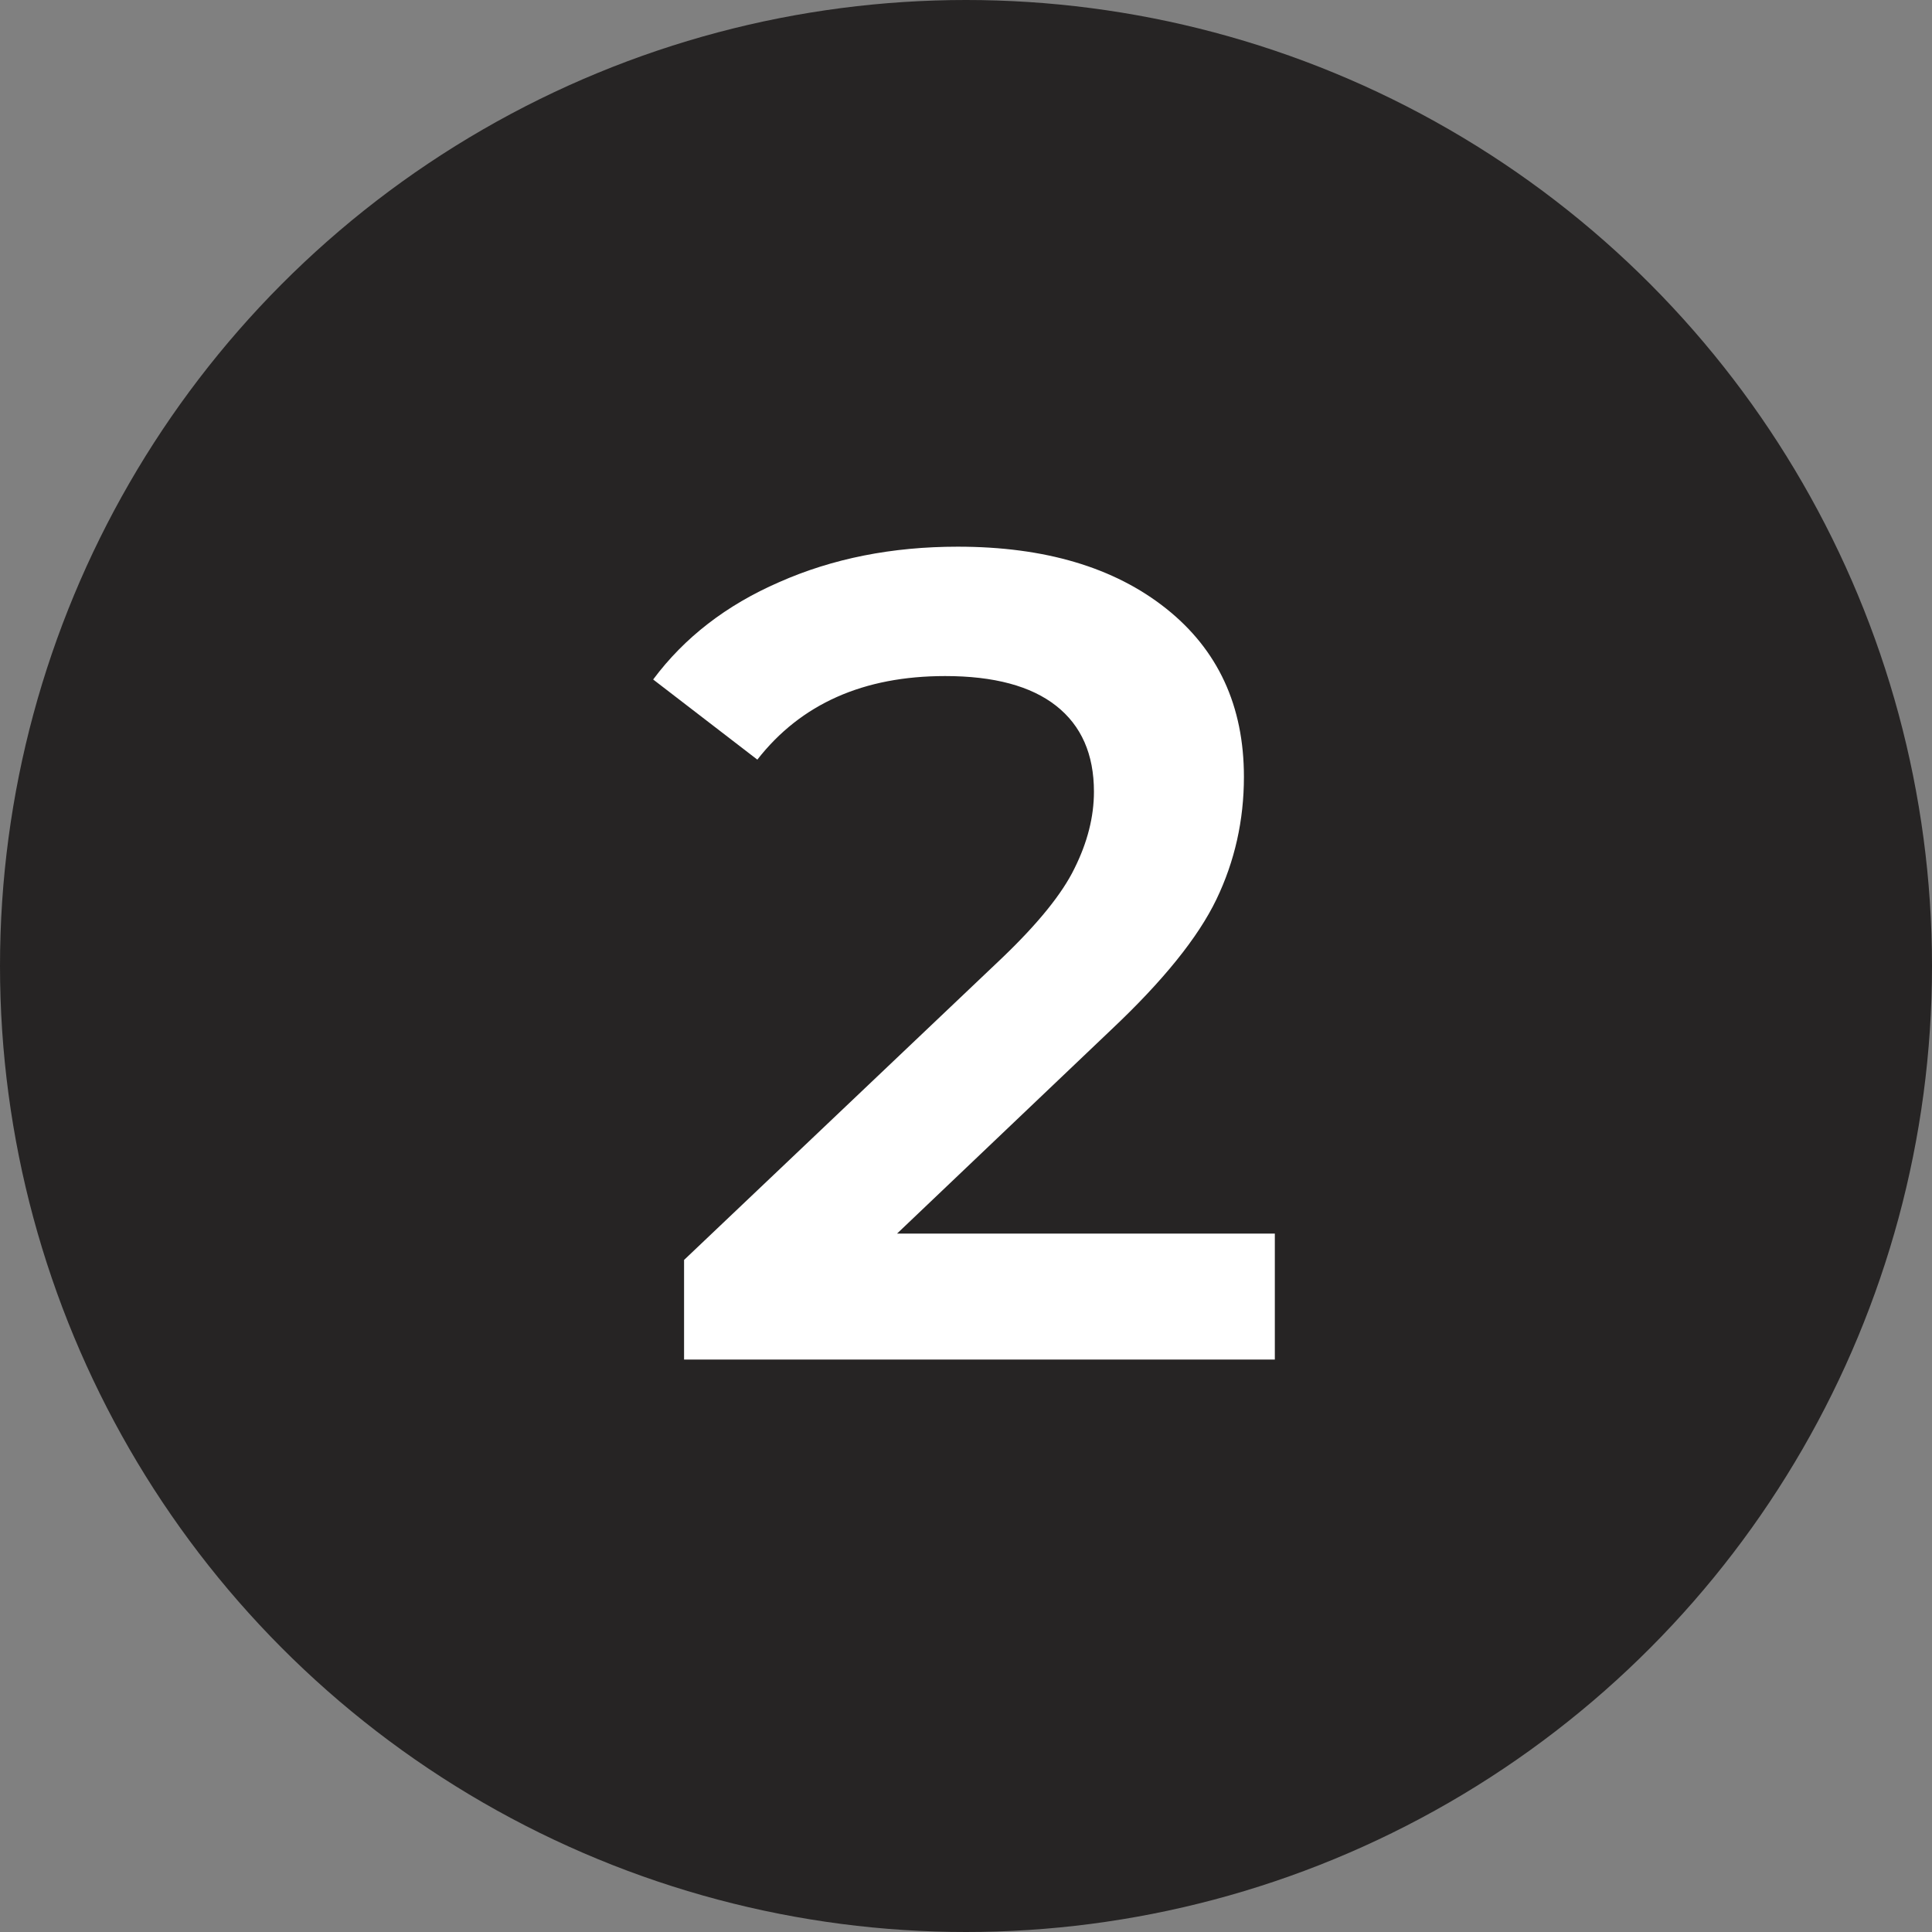
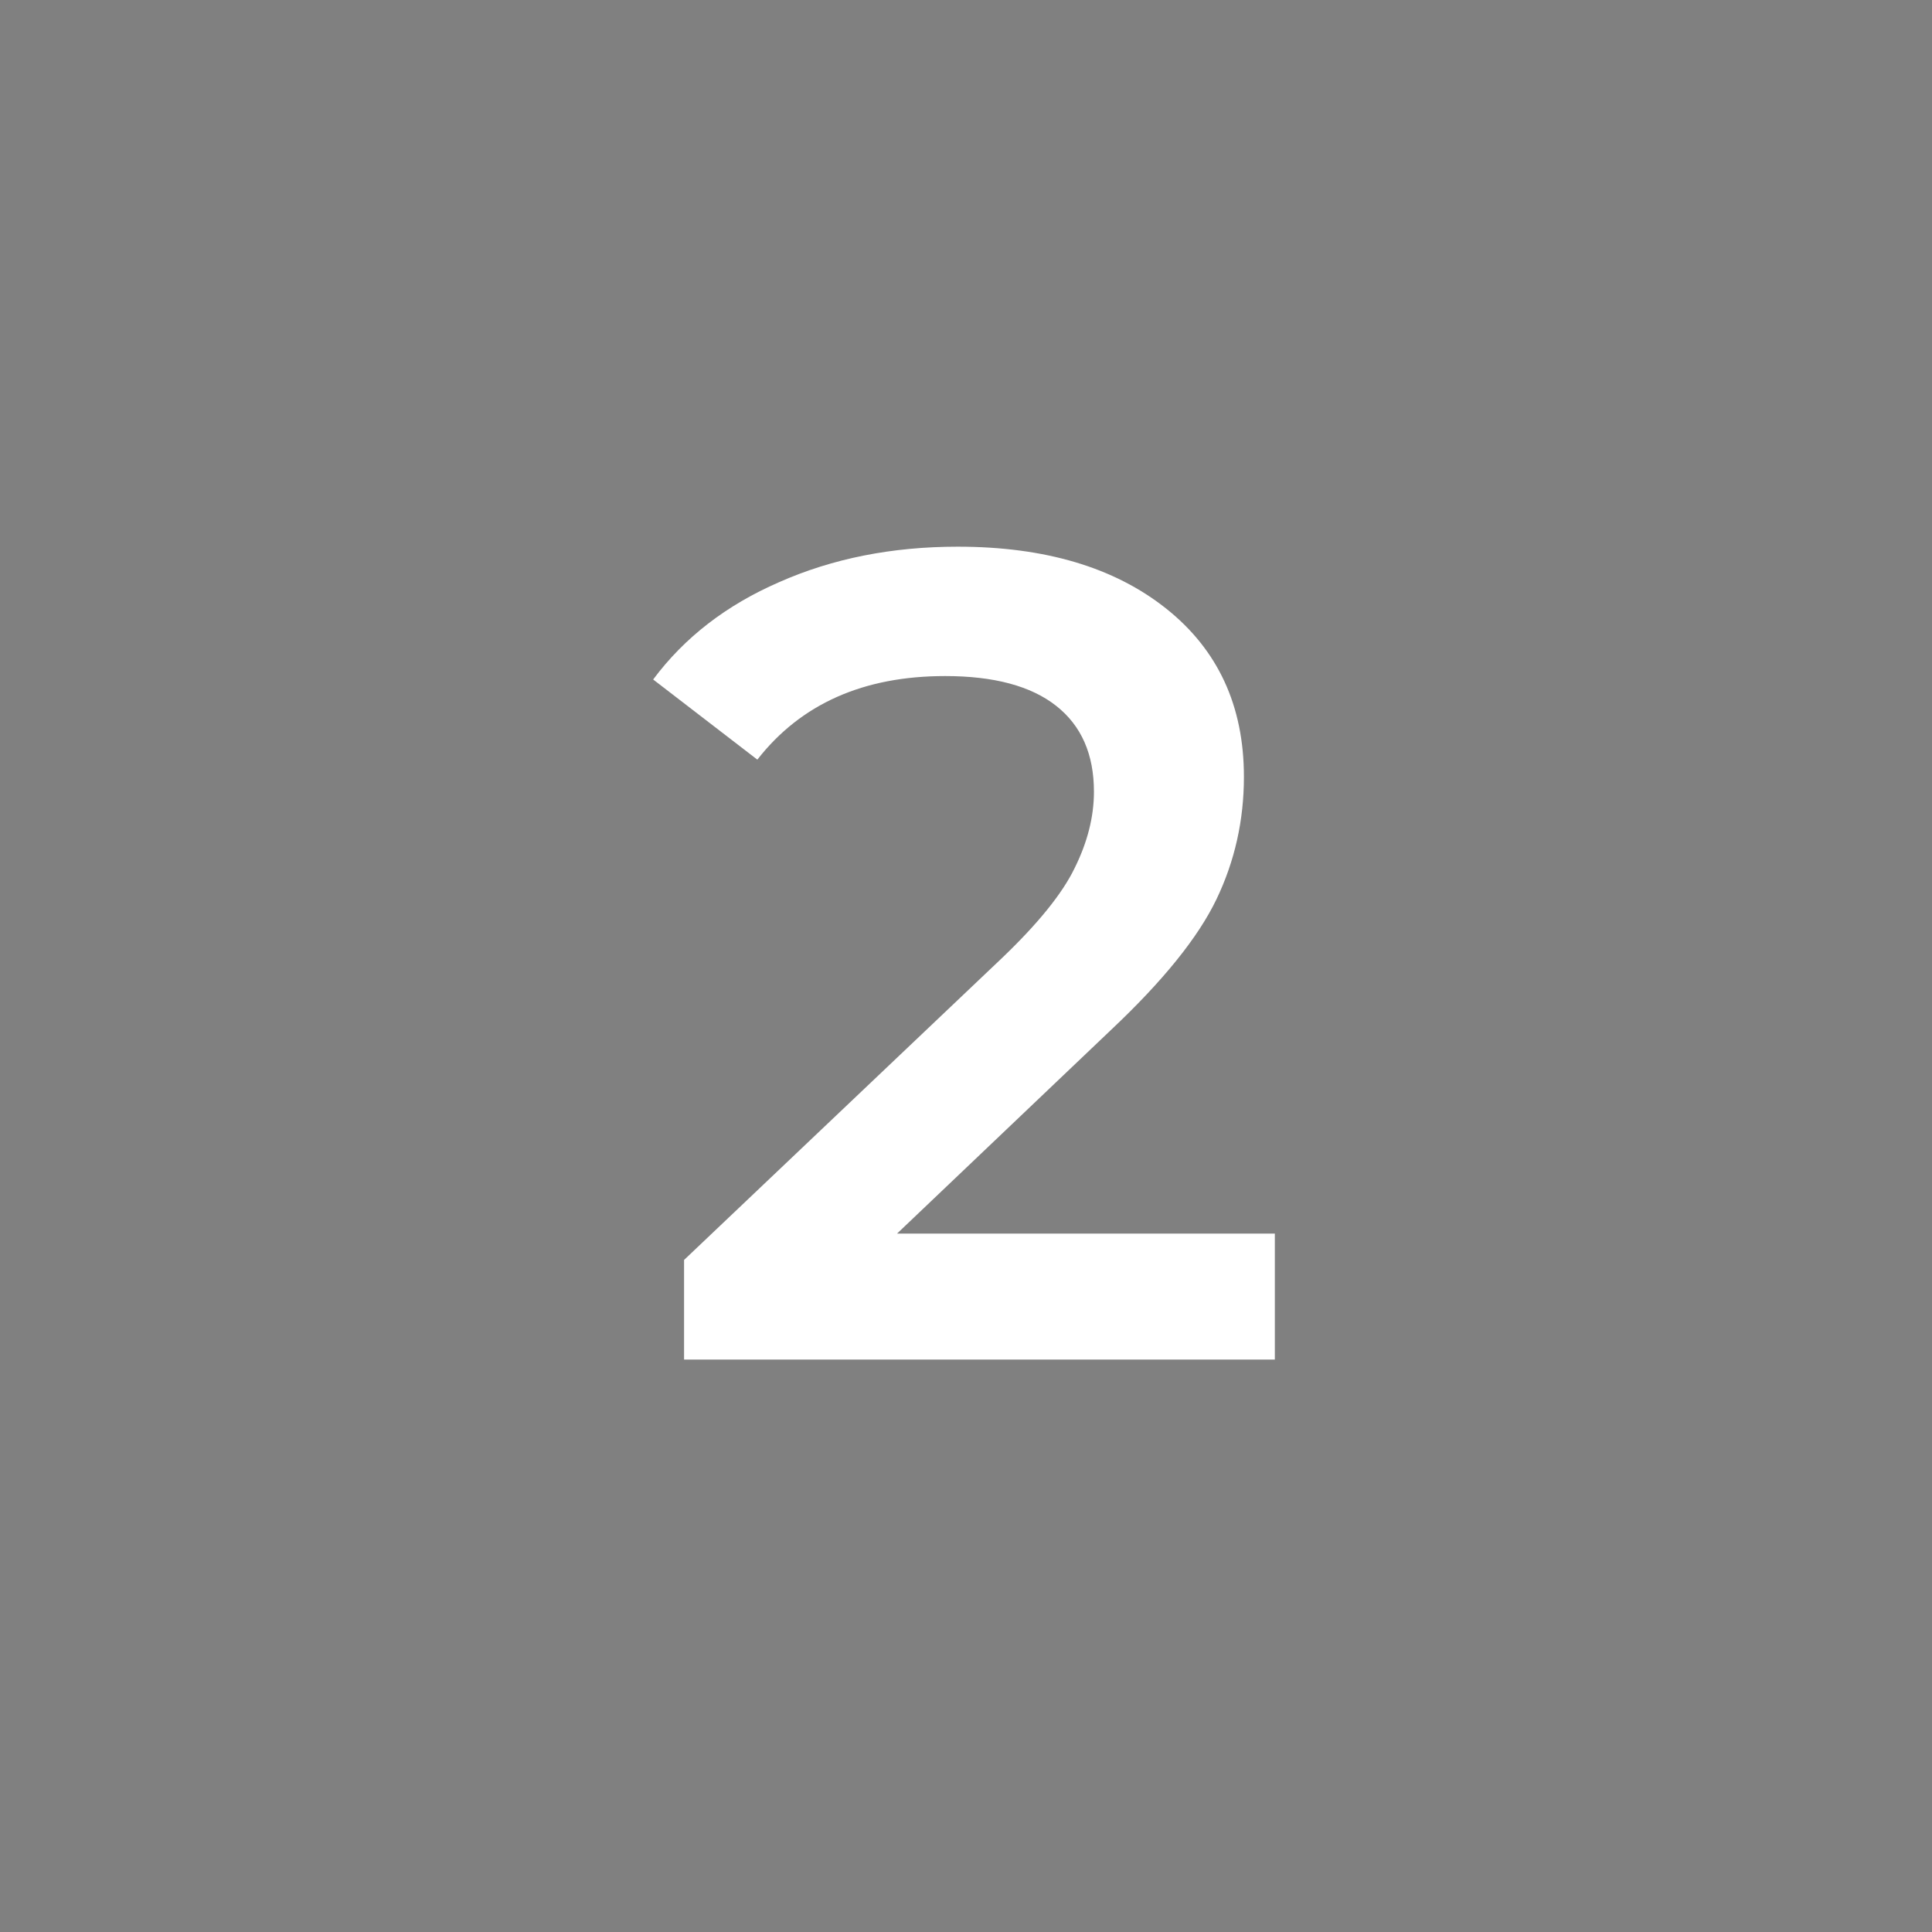
<svg xmlns="http://www.w3.org/2000/svg" width="27" height="27" viewBox="0 0 27 27" fill="none">
  <rect x="0" y="0" width="27" height="27" fill="#808080" stroke="none" />
-   <circle cx="13.5" cy="13.5" r="13.5" fill="#262424" />
  <path d="M17.816 17.24V19H9.56V17.608L14.008 13.384C14.509 12.904 14.845 12.488 15.016 12.136C15.197 11.773 15.288 11.416 15.288 11.064C15.288 10.541 15.112 10.141 14.76 9.864C14.408 9.587 13.891 9.448 13.208 9.448C12.067 9.448 11.192 9.837 10.584 10.616L9.128 9.496C9.565 8.909 10.152 8.456 10.888 8.136C11.635 7.805 12.467 7.64 13.384 7.64C14.6 7.64 15.571 7.928 16.296 8.504C17.021 9.08 17.384 9.864 17.384 10.856C17.384 11.464 17.256 12.035 17 12.568C16.744 13.101 16.253 13.709 15.528 14.392L12.536 17.24H17.816Z" fill="white" />
</svg>